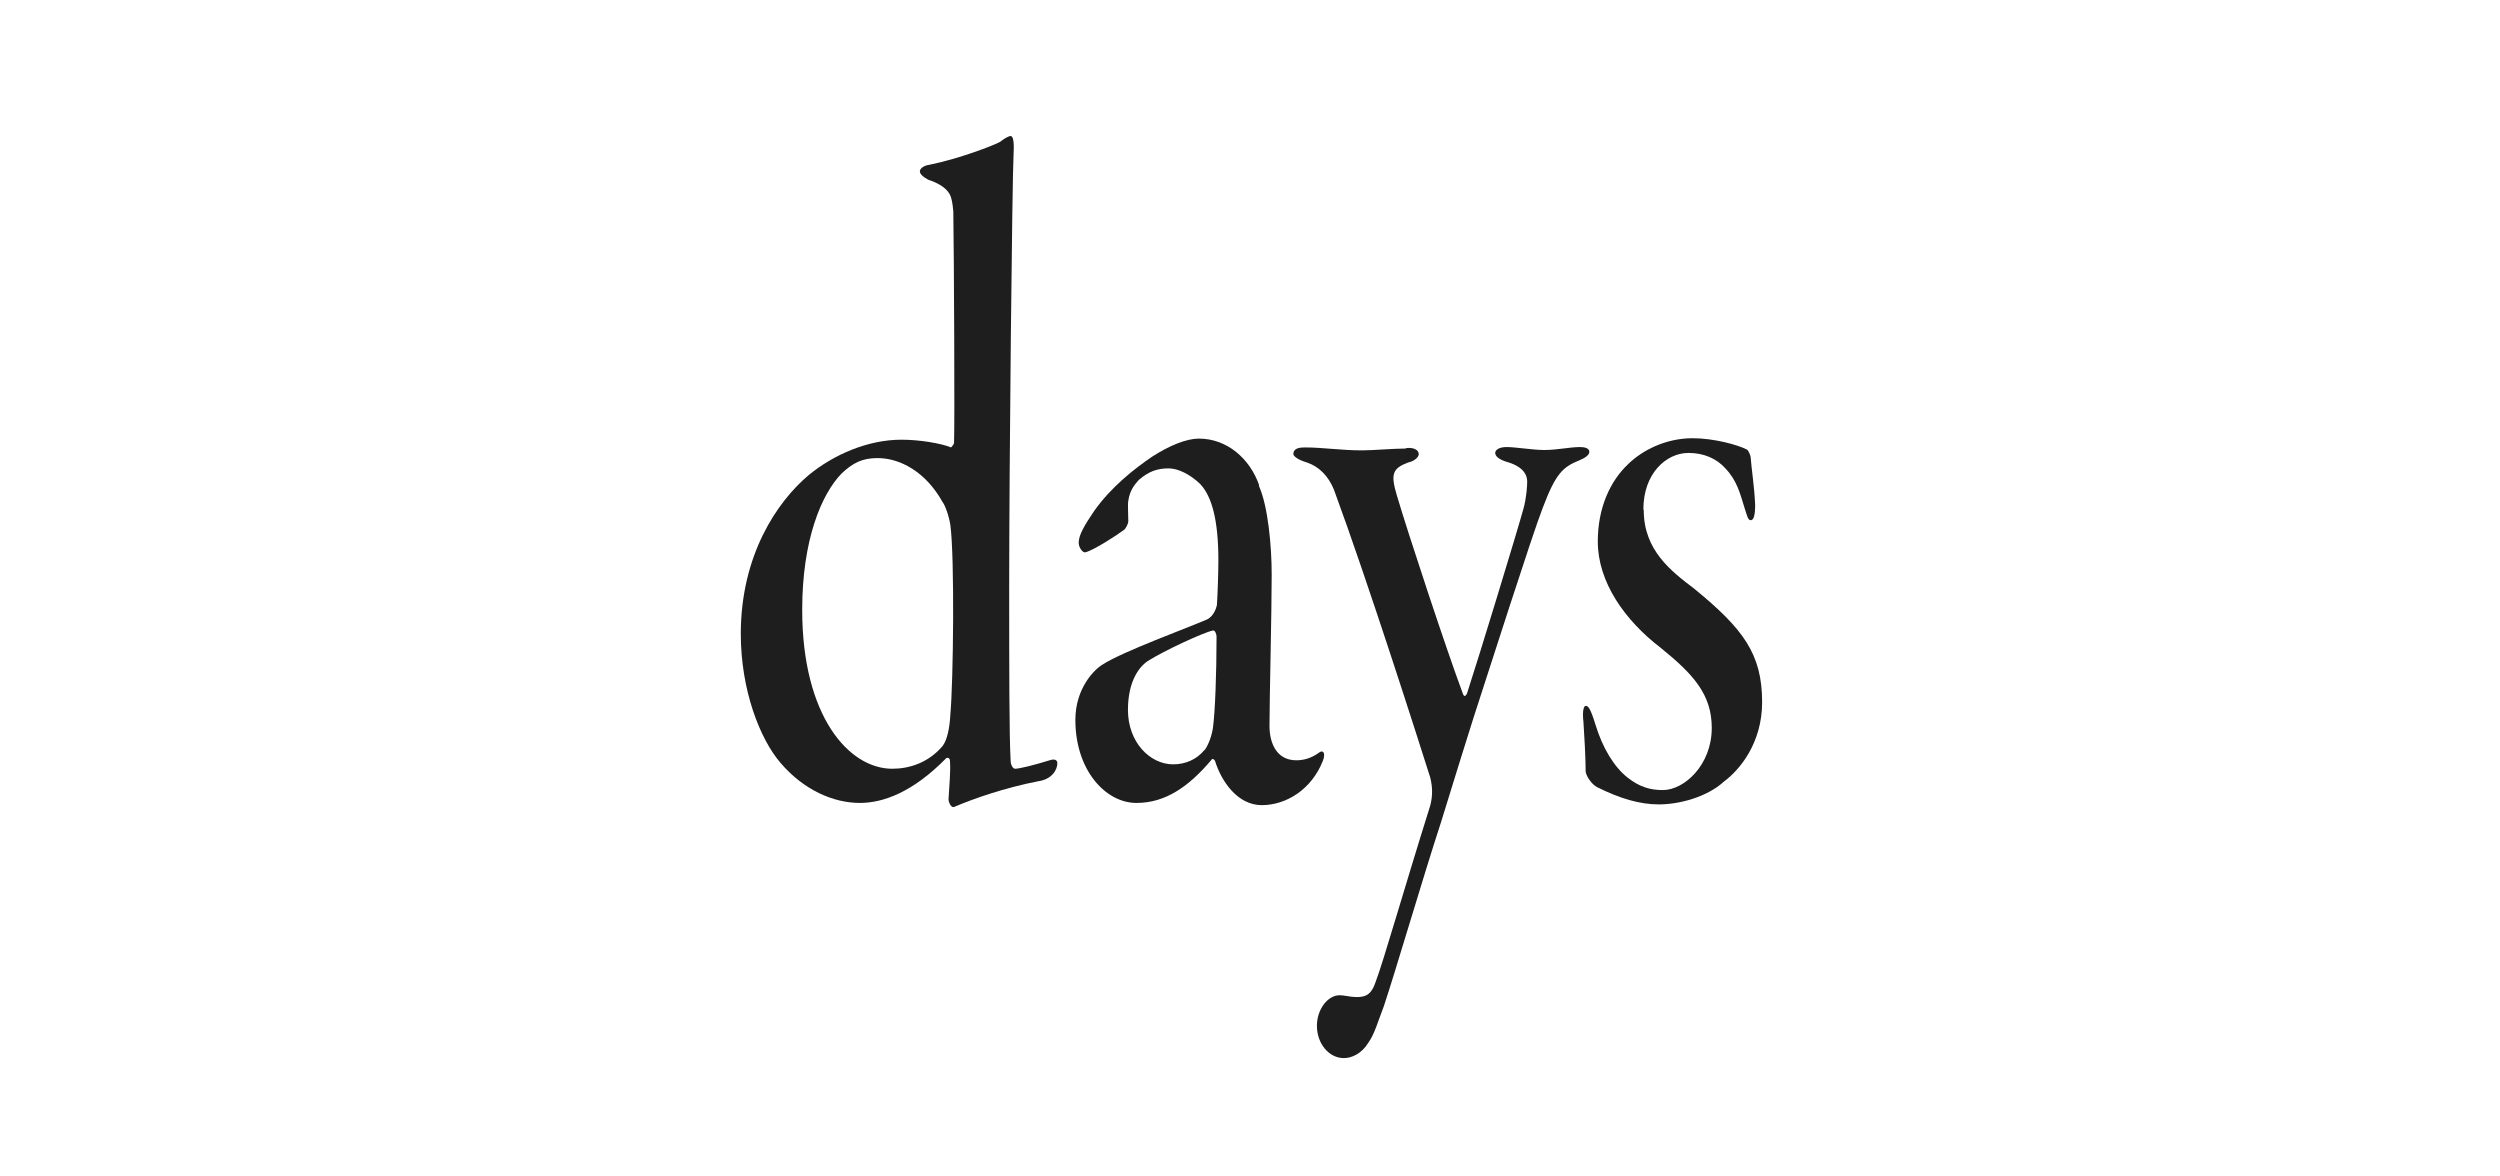
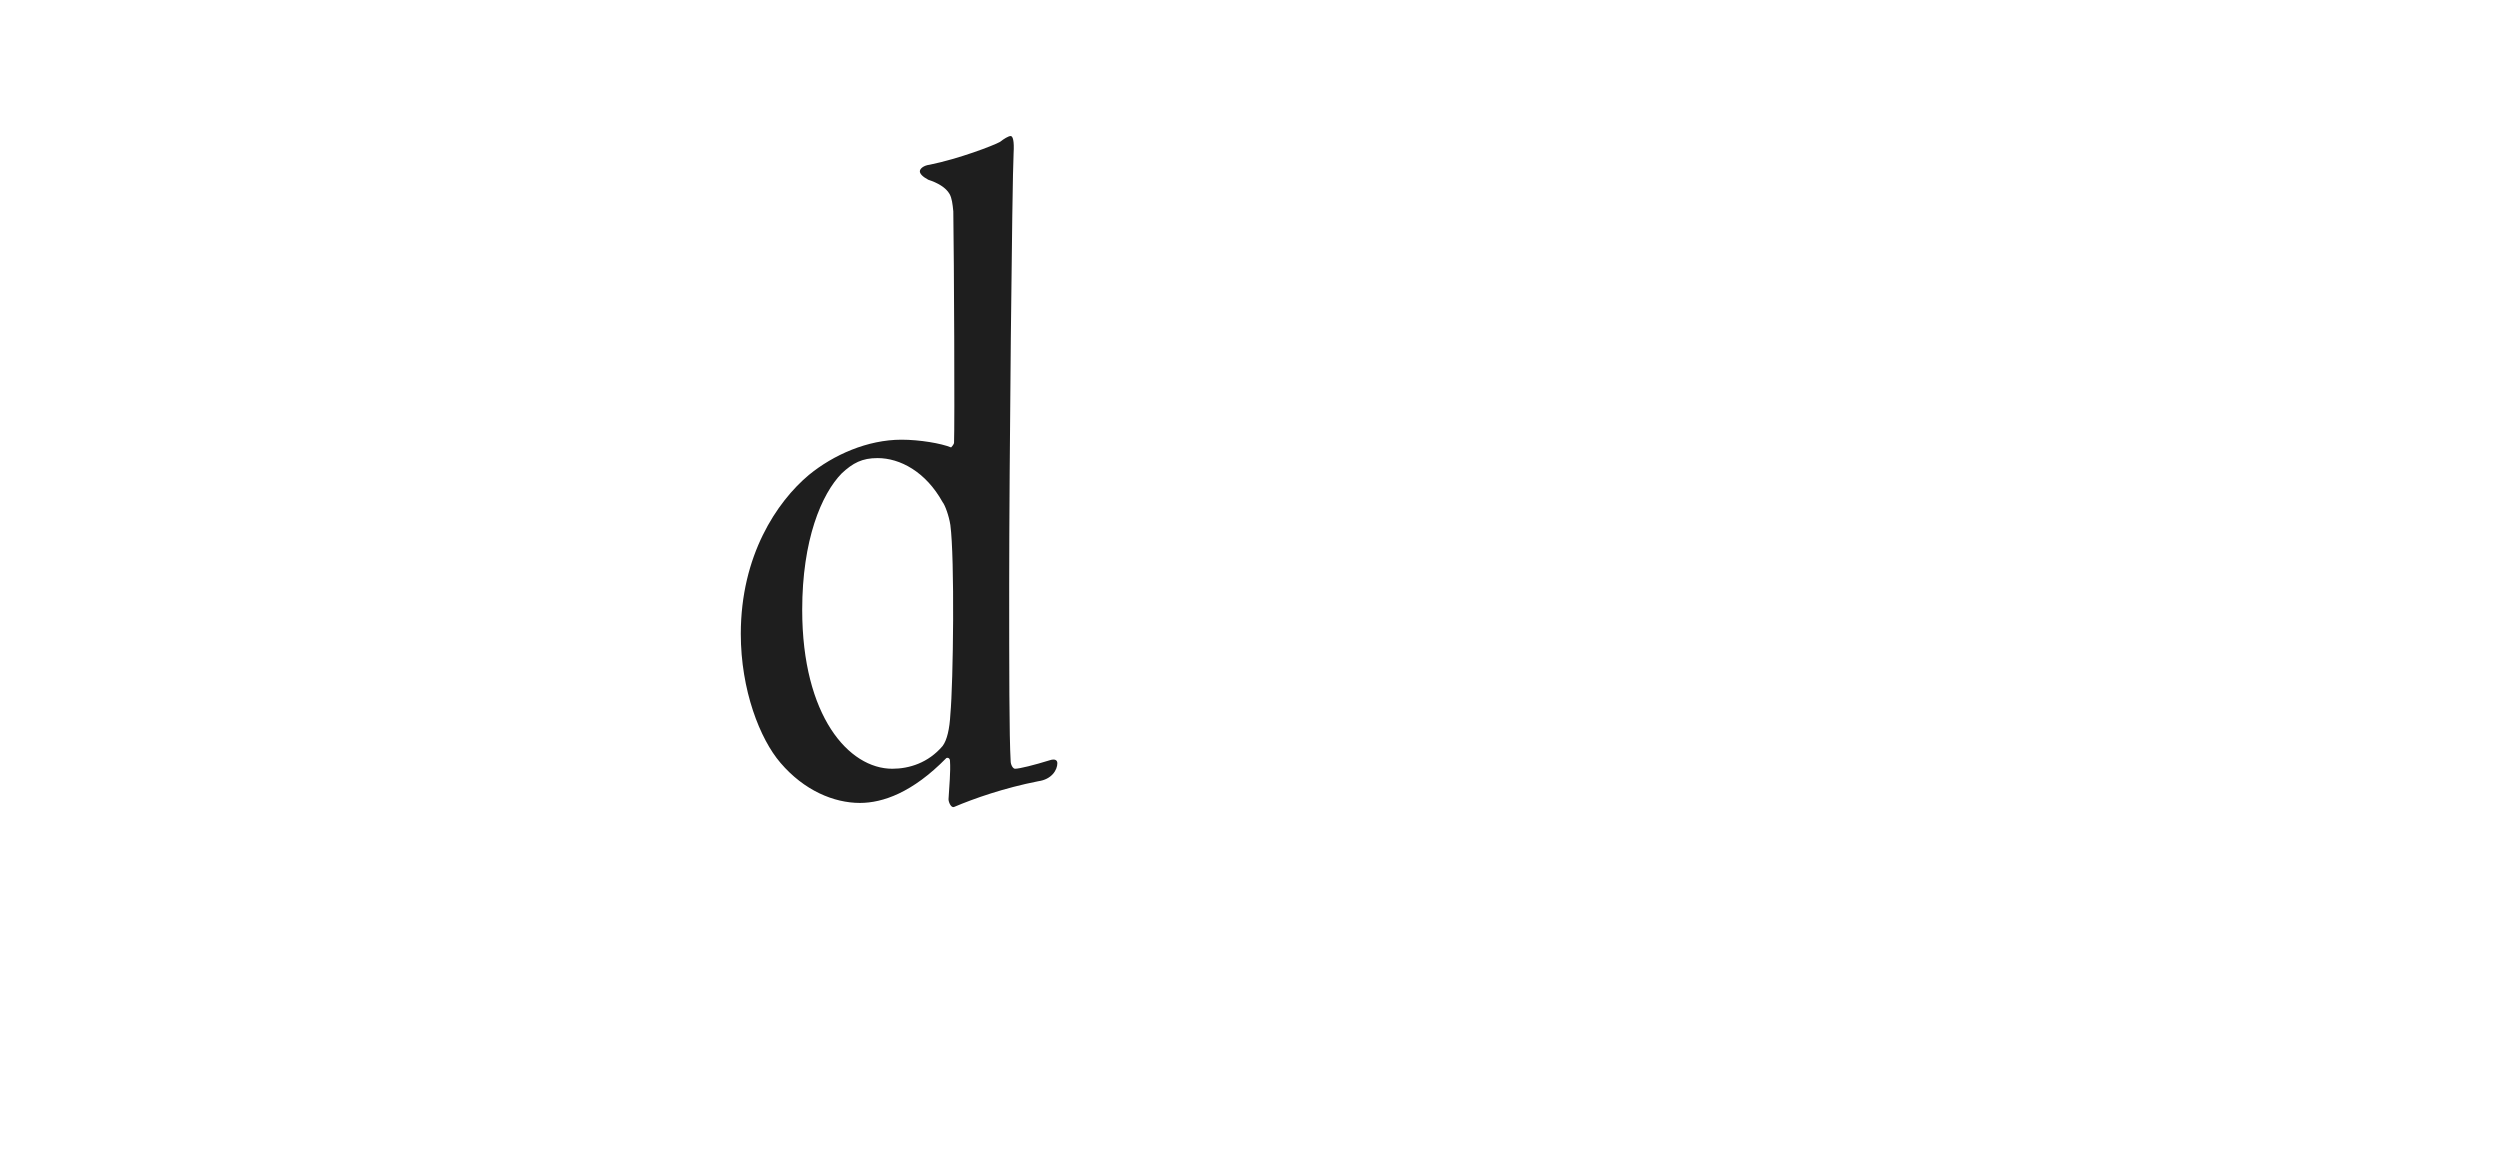
<svg xmlns="http://www.w3.org/2000/svg" id="_レイヤー_2" width="68" height="32" viewBox="0 0 68 32">
  <g id="design">
    <path d="m25.87,12.17s.08-.08.08-.13c.02-.47,0-4.97-.02-6.29-.02-.21-.04-.36-.1-.47-.1-.18-.33-.31-.58-.39-.15-.08-.23-.16-.23-.23s.1-.16.27-.18c.79-.16,1.73-.52,1.91-.62.1-.08.23-.16.29-.16s.1.13.08.47c-.04.73-.12,8.66-.12,11.75,0,2.24,0,4.11.04,4.78,0,.1.06.21.12.21.12,0,.52-.1.94-.23.15-.05.21,0,.21.08,0,.18-.15.44-.52.49-.92.18-1.75.47-2.29.7-.08.03-.15-.13-.15-.21.02-.36.06-.75.04-1.04,0-.08-.06-.1-.1-.08-.92.94-1.73,1.22-2.35,1.22-.71,0-1.52-.34-2.16-1.09-.56-.65-1.08-1.98-1.08-3.51,0-2.13.98-3.59,1.85-4.32.67-.55,1.6-.96,2.52-.96.5,0,1.08.1,1.35.21Zm-2.97.7c-.56.57-1.08,1.82-1.08,3.72,0,2.89,1.27,4.32,2.45,4.32.46,0,.98-.16,1.37-.62.12-.16.19-.47.21-.86.08-.86.12-4.24,0-5.15-.04-.26-.15-.55-.21-.62-.46-.83-1.16-1.2-1.77-1.2-.42,0-.67.13-.98.42Z" style="fill:#1E1E1E;" />
-     <path d="m34.24,13.21c.25.55.35,1.64.35,2.42,0,1.04-.06,3.43-.06,4.11,0,.47.19.94.73.94.19,0,.4-.05.62-.21.1-.08.19,0,.1.23-.31.78-1,1.2-1.66,1.2s-1.1-.65-1.27-1.2c-.02-.05-.08-.08-.1-.03-.62.73-1.25,1.17-2.04,1.17-.83,0-1.66-.88-1.66-2.26,0-.86.52-1.38.75-1.51.52-.34,2.35-1.01,2.83-1.22.17-.08.25-.29.27-.39.02-.31.04-.88.04-1.22,0-1.07-.17-1.74-.5-2.08-.27-.26-.6-.42-.85-.42-.31,0-.54.08-.81.31-.12.13-.25.29-.29.57-.02.1,0,.36,0,.55,0,.08-.06.18-.1.23-.21.16-.85.57-1.06.62-.08.03-.19-.13-.19-.26,0-.21.17-.49.42-.86.46-.65,1.08-1.14,1.58-1.48.48-.31.94-.49,1.27-.49.77,0,1.39.55,1.64,1.27Zm-1.48,7.2c.08-.1.19-.34.23-.6.06-.42.1-1.48.1-2.5,0-.05-.04-.18-.1-.16-.25.05-1.33.55-1.77.83-.27.18-.54.6-.54,1.33,0,.88.6,1.48,1.23,1.48.33,0,.64-.13.85-.39Z" style="fill:#1E1E1E;" />
-     <path d="m38.24,12.19c.21-.03.35.05.35.16s-.17.21-.29.23c-.42.16-.48.31-.31.88.29.99,1.37,4.26,1.79,5.38.04.13.08.1.12.03.33-1.01,1.37-4.42,1.54-5.04.08-.29.1-.62.1-.73,0-.18-.1-.39-.5-.52-.29-.08-.37-.18-.37-.26s.1-.16.31-.16c.25,0,.71.08,1.02.08.37,0,.69-.08.98-.08.12,0,.25.03.25.13,0,.08-.1.16-.27.23-.44.18-.64.34-1,1.3-.27.68-1.52,4.6-1.87,5.67-.27.86-.46,1.46-.89,2.86-.5,1.53-1.23,4.03-1.56,5.02-.17.44-.25.75-.42.99-.19.31-.46.42-.67.42-.4,0-.73-.39-.73-.88,0-.44.29-.83.62-.83.12,0,.29.05.46.05.23,0,.4-.05.52-.42.21-.55.77-2.52,1.48-4.78.08-.29.06-.55,0-.78-.33-1.04-1.68-5.28-2.62-7.83-.15-.36-.4-.62-.73-.73-.27-.08-.37-.18-.37-.23,0-.16.17-.18.31-.18.5,0,.98.08,1.56.08.29,0,.85-.05,1.19-.05Z" style="fill:#1E1E1E;" />
-     <path d="m44.71,13.88c0,1.09.75,1.66,1.37,2.13,1.33,1.09,1.85,1.77,1.85,3.09,0,1.12-.62,1.85-1.04,2.16-.46.42-1.21.62-1.77.62-.52,0-1.06-.16-1.68-.47-.15-.08-.29-.29-.31-.42,0-.36-.04-1.07-.06-1.35-.04-.34.02-.44.06-.44.06,0,.12.03.27.52.19.62.5,1.14.87,1.43.33.26.62.34.96.34.58,0,1.33-.68,1.33-1.69,0-.91-.5-1.46-1.39-2.18-.98-.75-1.71-1.79-1.71-2.89,0-.91.33-1.64.83-2.11.37-.36,1-.7,1.75-.7.58,0,1.23.18,1.48.31.04.03.1.16.1.23.02.29.1.78.12,1.27,0,.29-.04.42-.12.42s-.1-.13-.17-.34c-.12-.39-.21-.75-.52-1.07-.23-.26-.58-.42-1-.42-.62,0-1.23.57-1.23,1.53Z" style="fill:#1E1E1E;" />
-     <rect width="68" height="32" style="fill:none;" />
  </g>
</svg>